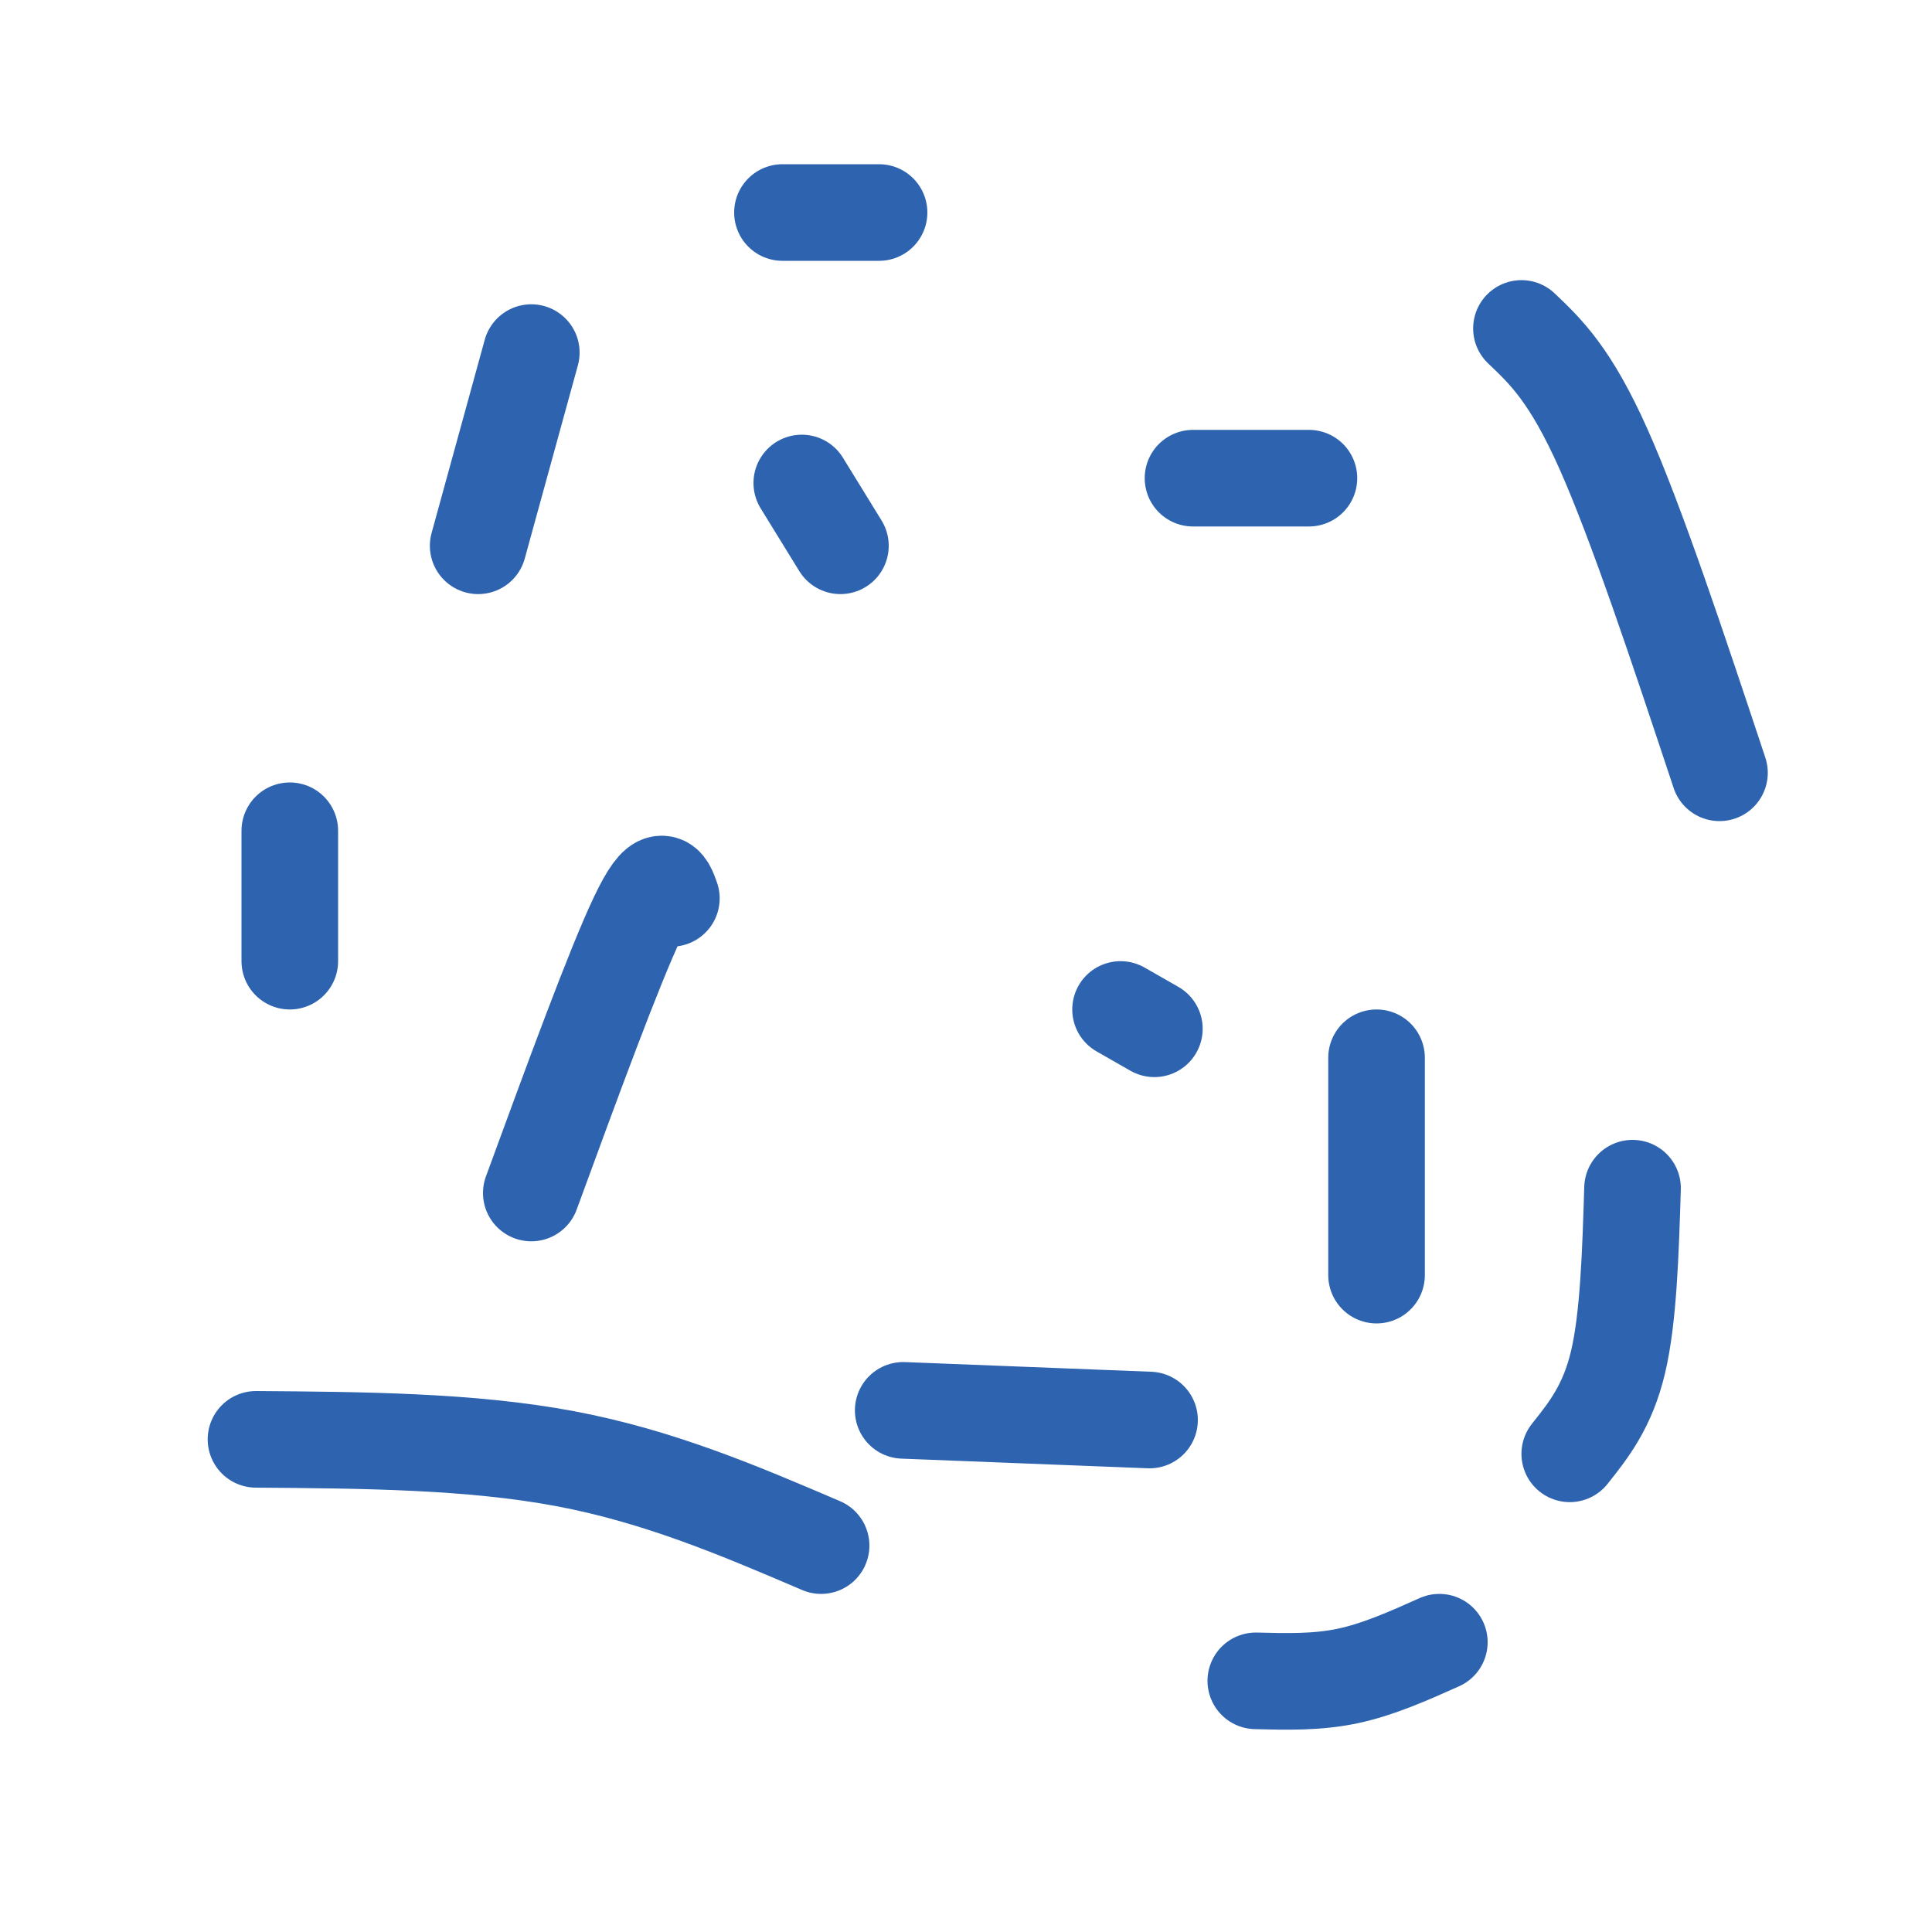
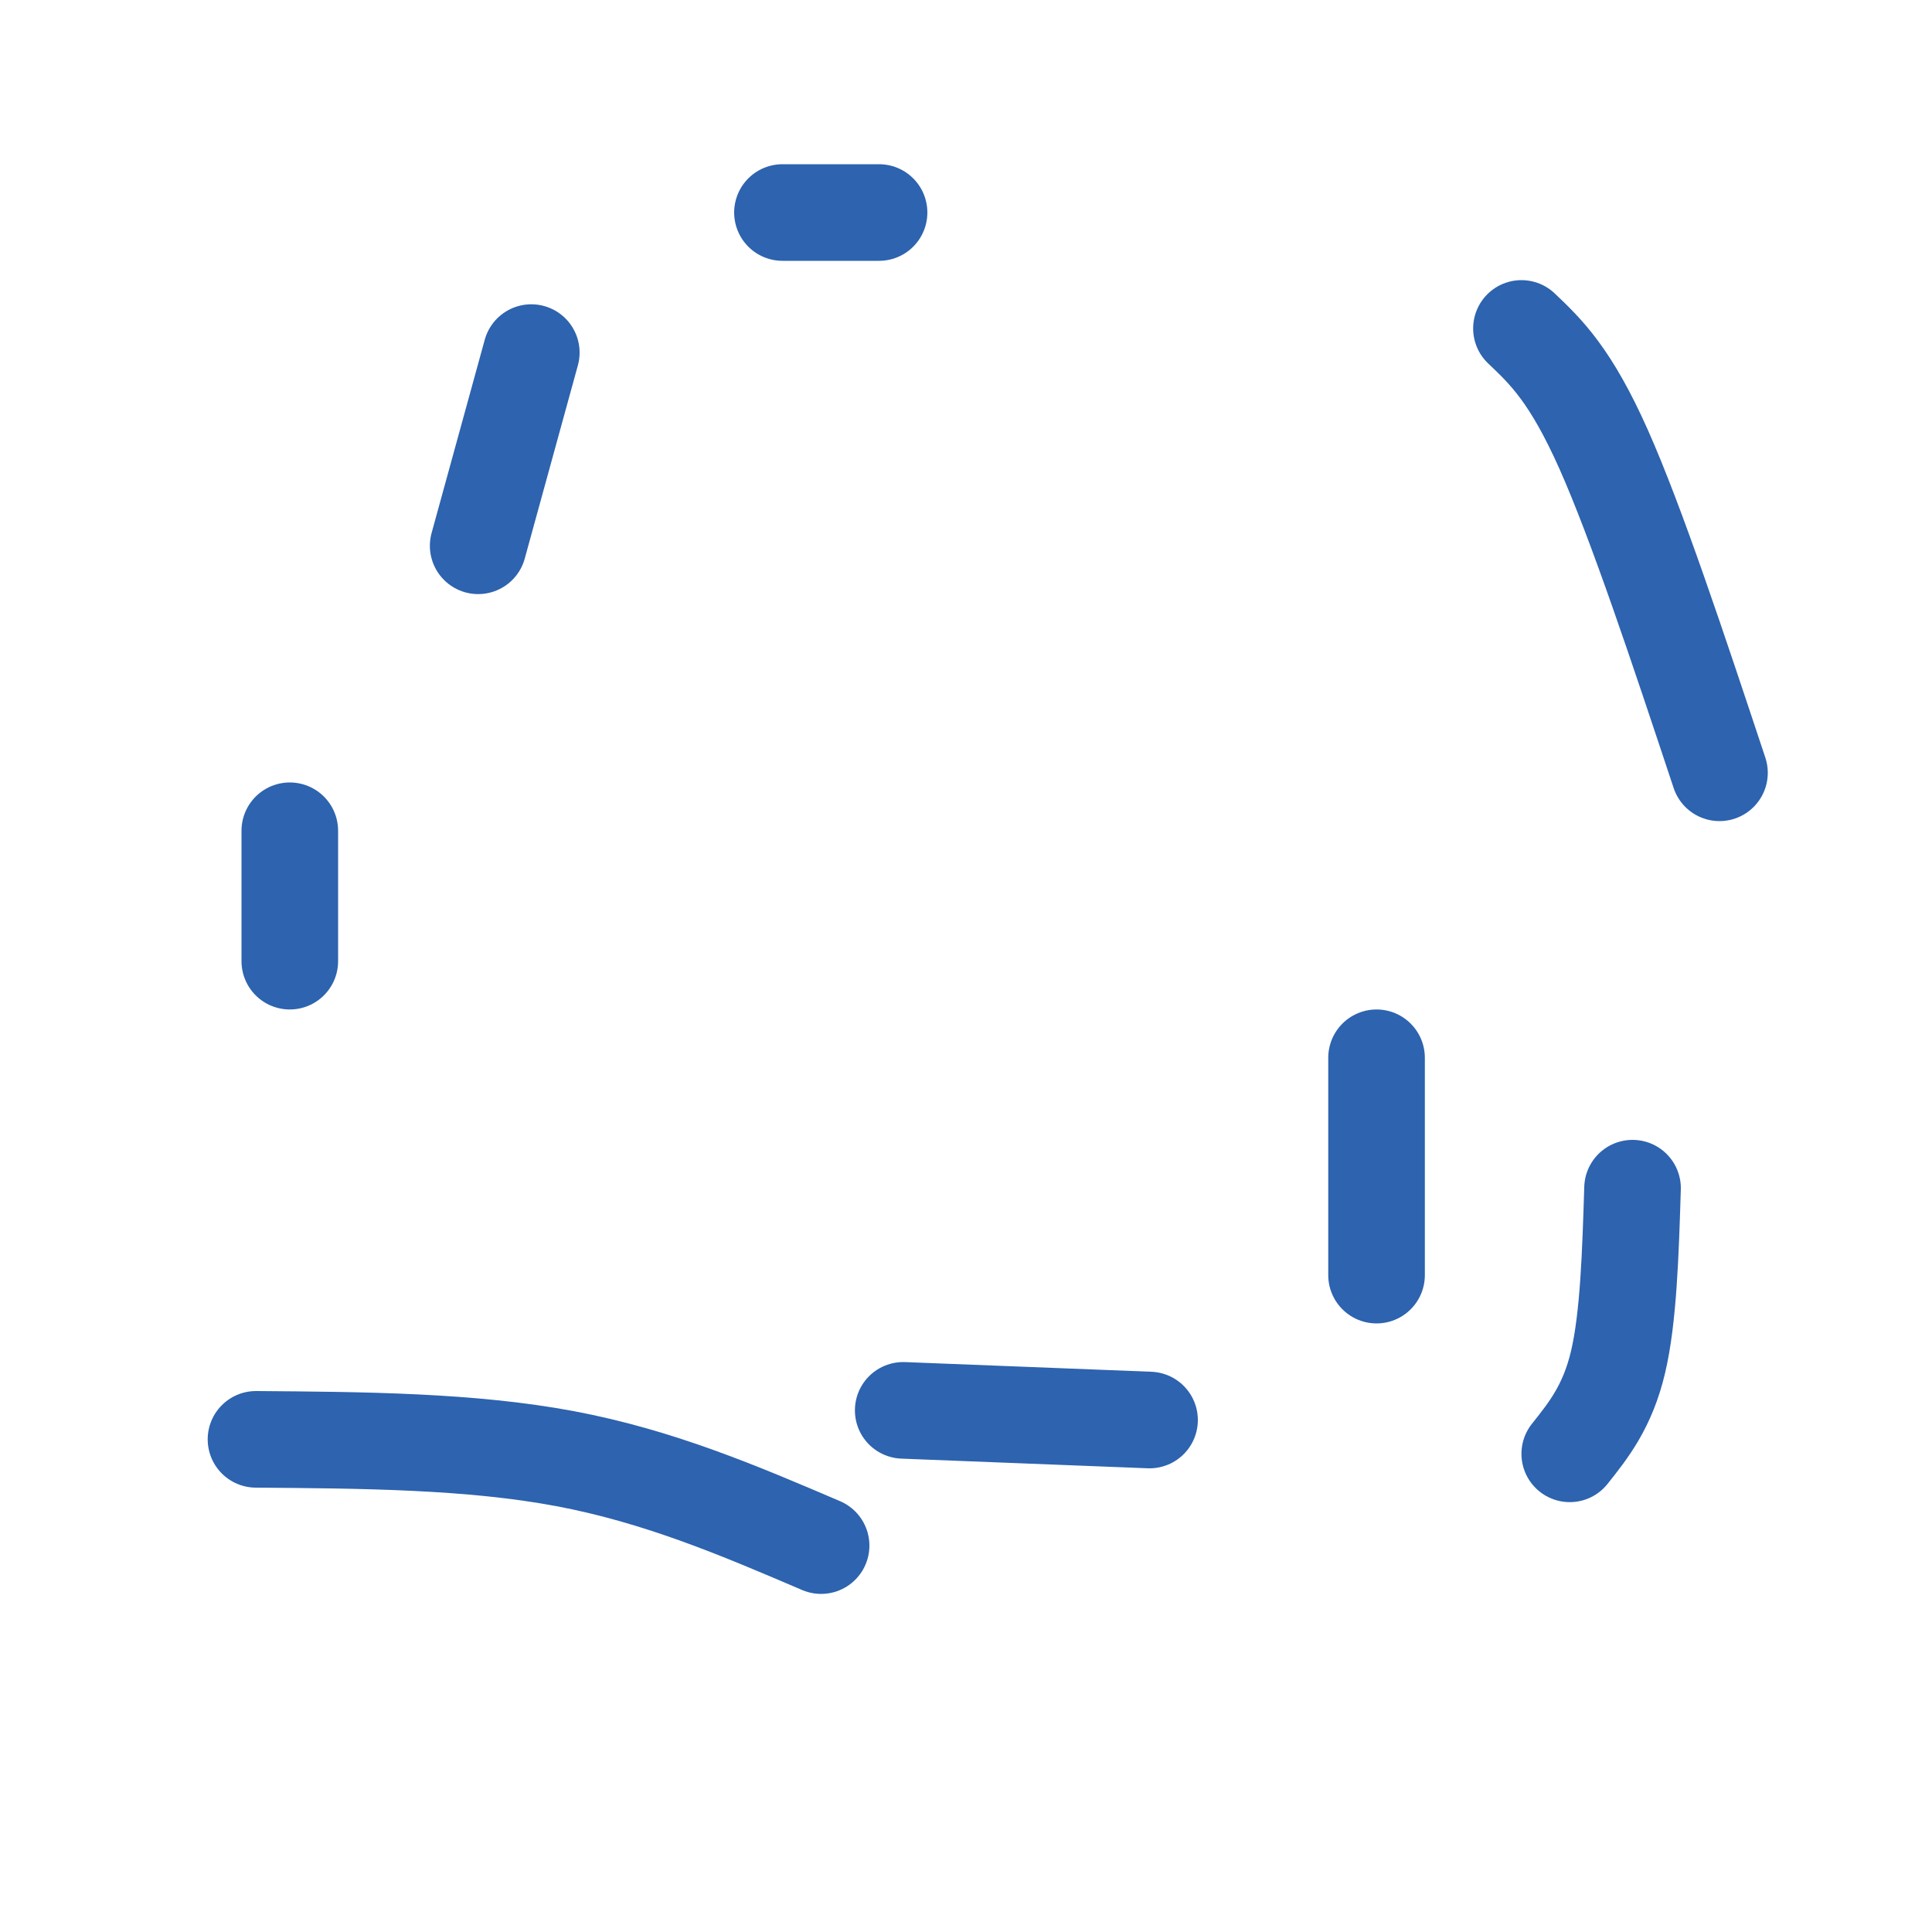
<svg xmlns="http://www.w3.org/2000/svg" viewBox="0 0 400 400" version="1.1">
  <g fill="none" stroke="#2d63af" stroke-width="20" stroke-linecap="round" stroke-linejoin="round">
-     <path d="M166,100c0.000,0.000 8.000,13.000 8,13" />
-     <path d="M232,209c0.000,0.000 7.000,4.000 7,4" />
-     <path d="M247,99c0.000,0.000 24.000,0.000 24,0" />
    <path d="M285,219c0.000,0.000 0.000,45.000 0,45" />
    <path d="M187,292c0.000,0.000 51.000,2.000 51,2" />
-     <path d="M139,186c-1.083,-3.083 -2.167,-6.167 -7,4c-4.833,10.167 -13.417,33.583 -22,57" />
    <path d="M53,298c22.250,0.167 44.500,0.333 64,4c19.500,3.667 36.250,10.833 53,18" />
-     <path d="M260,348c6.333,0.167 12.667,0.333 19,-1c6.333,-1.333 12.667,-4.167 19,-7" />
    <path d="M325,301c3.917,-4.917 7.833,-9.833 10,-19c2.167,-9.167 2.583,-22.583 3,-36" />
    <path d="M356,160c-8.583,-25.833 -17.167,-51.667 -24,-67c-6.833,-15.333 -11.917,-20.167 -17,-25" />
    <path d="M182,44c0.000,0.000 -20.000,0.000 -20,0" />
    <path d="M110,73c0.000,0.000 -11.000,40.000 -11,40" />
    <path d="M60,172c0.000,0.000 0.000,27.000 0,27" />
  </g>
</svg>